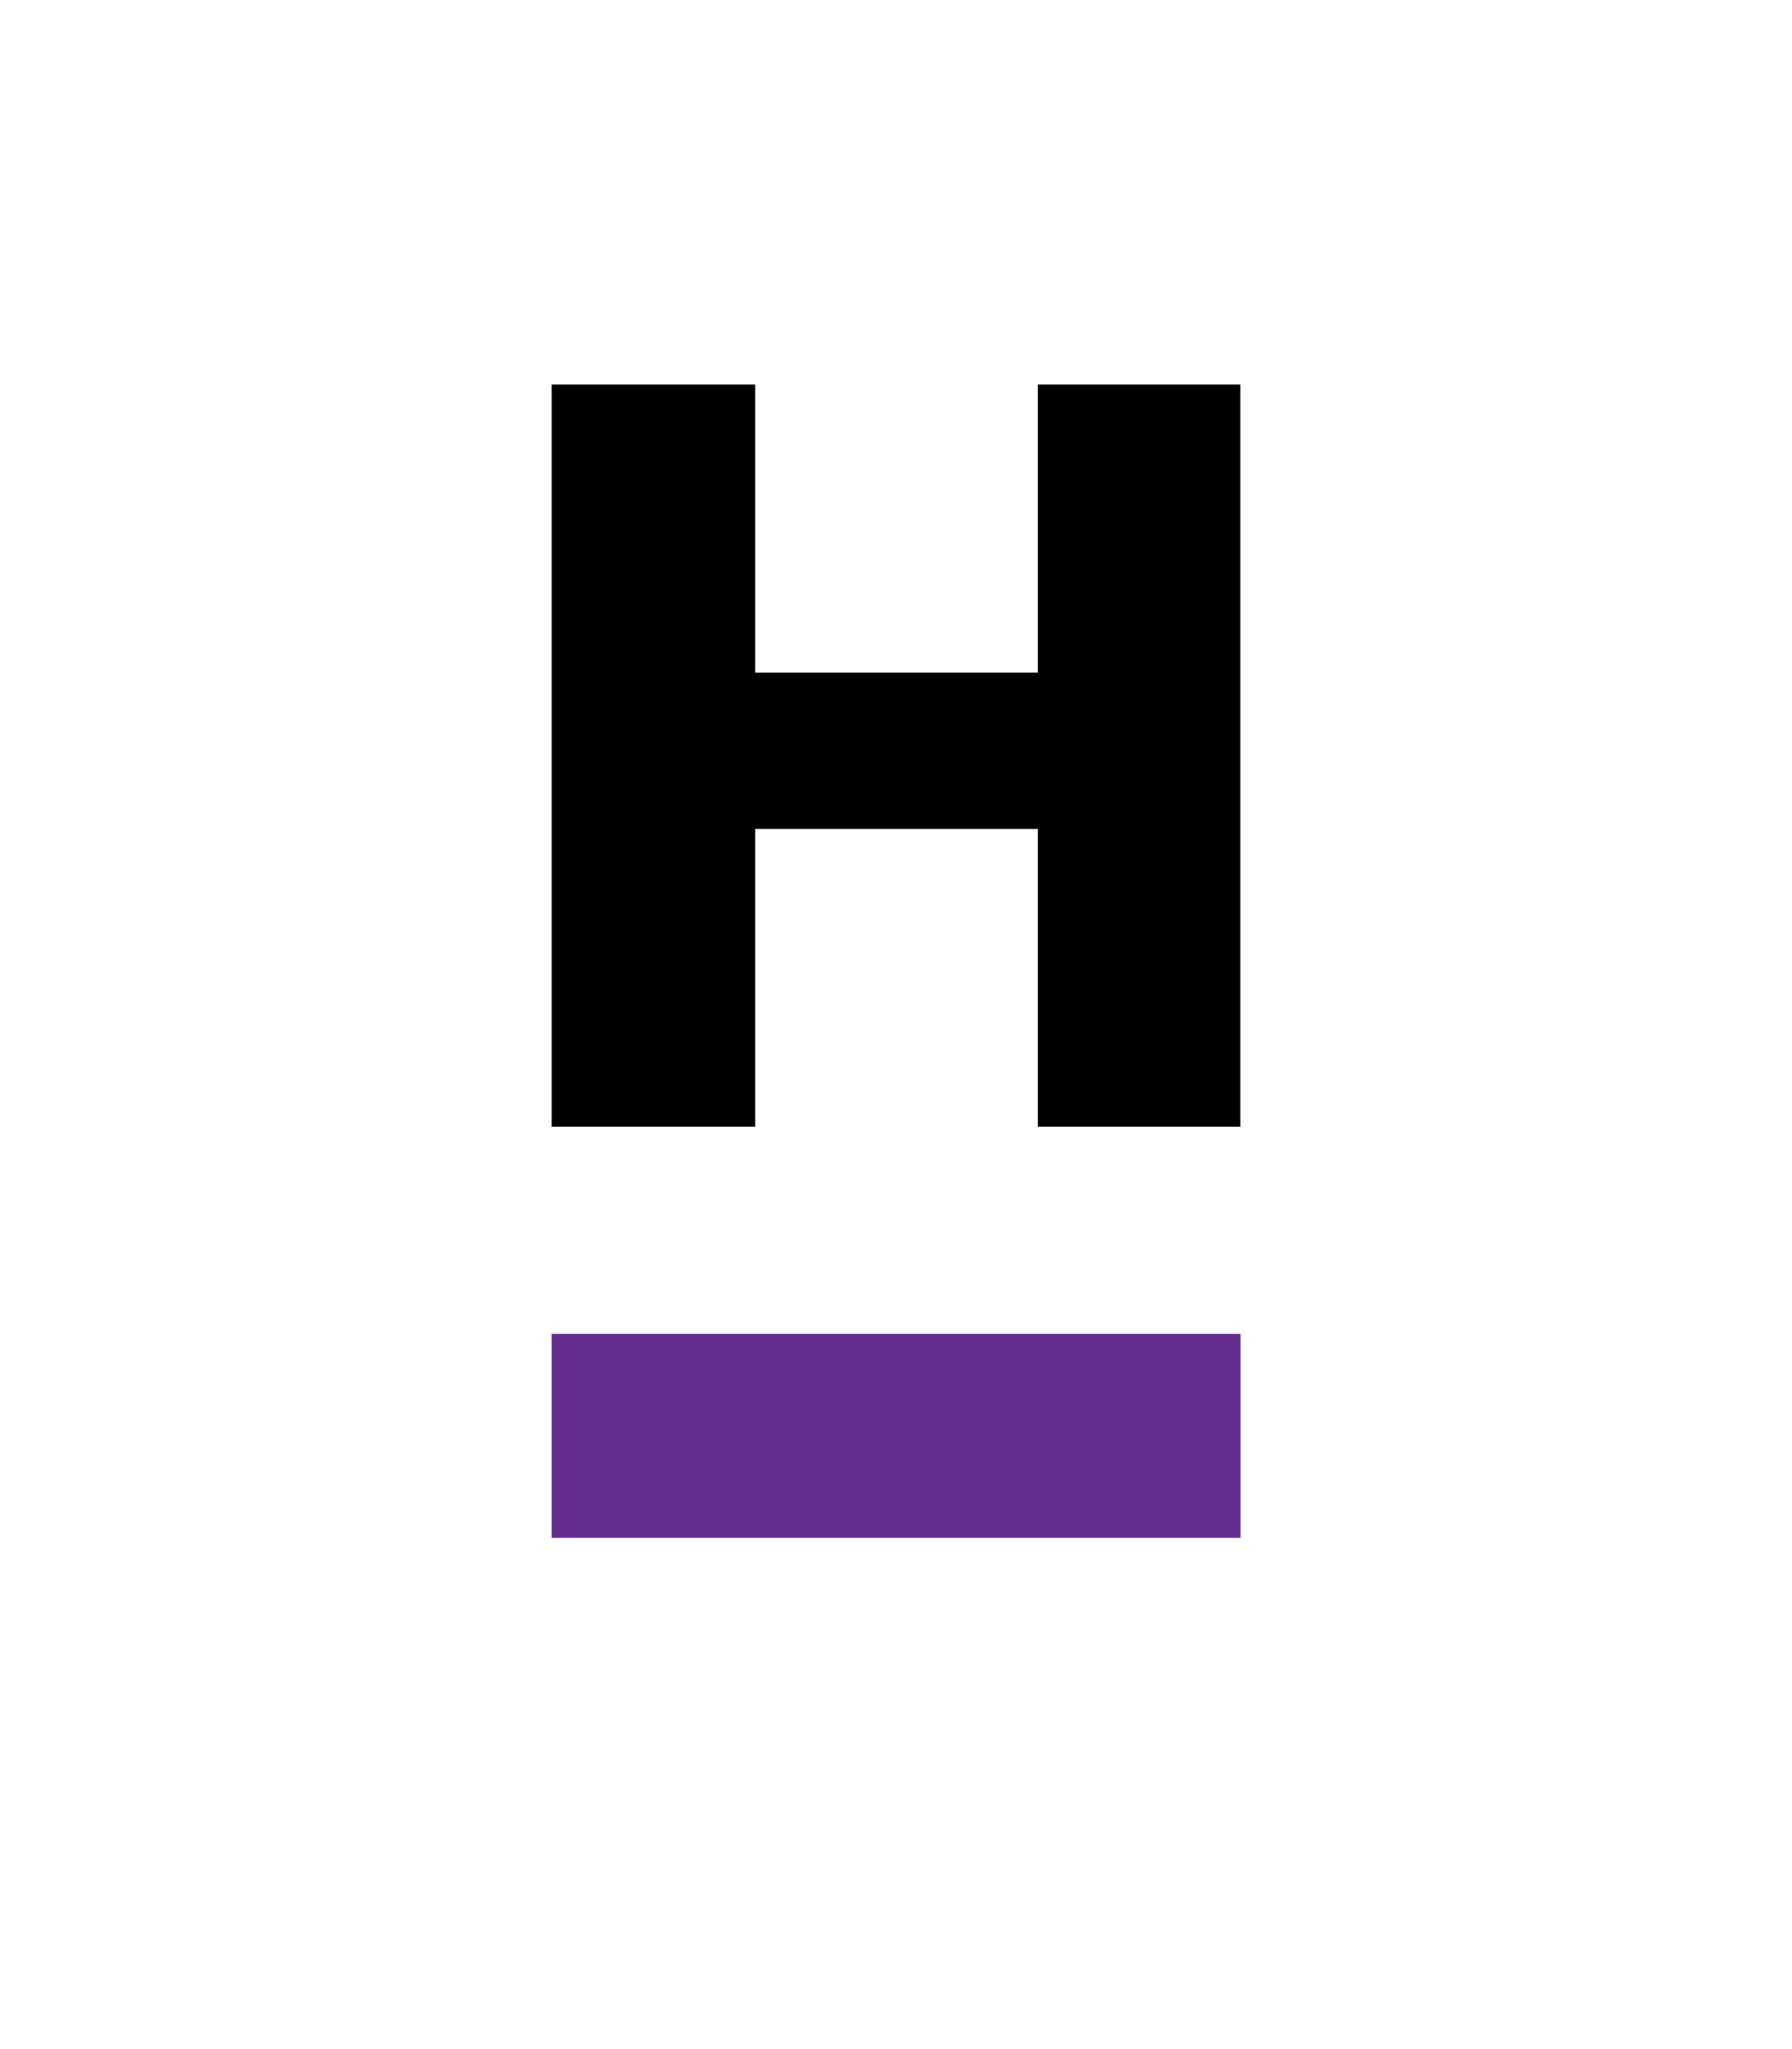
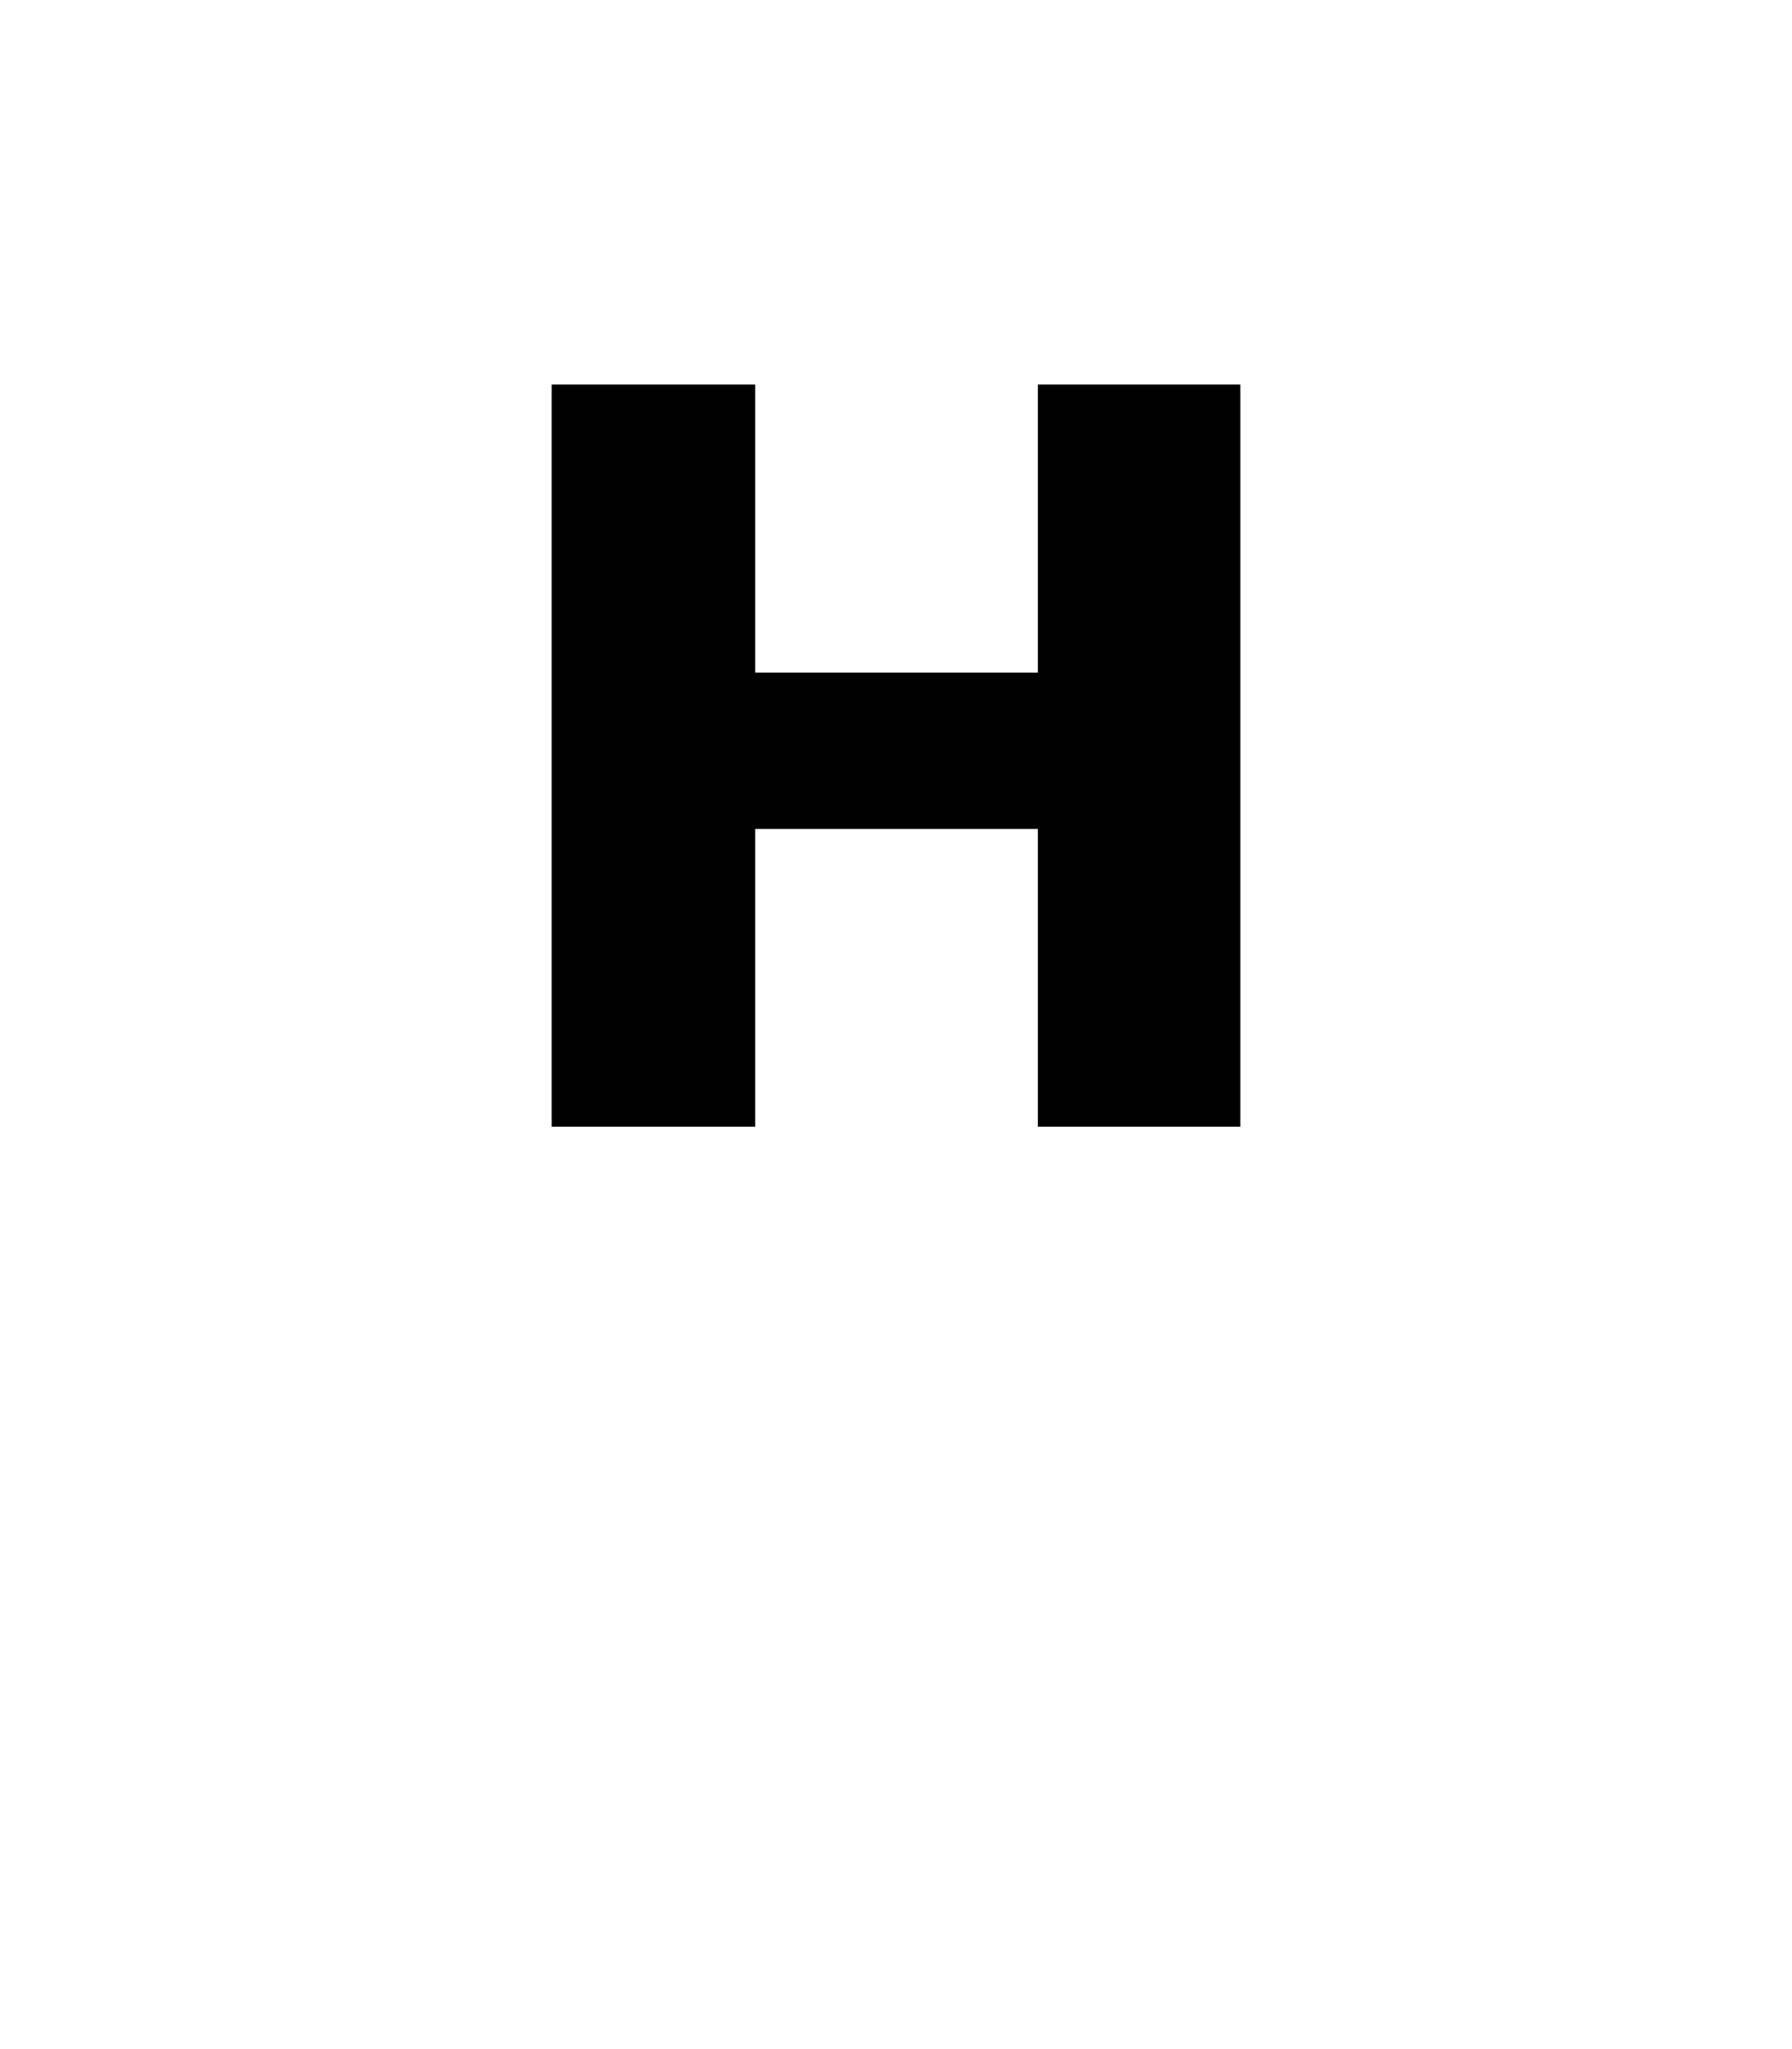
<svg xmlns="http://www.w3.org/2000/svg" version="1.1" id="Layer_1" x="0px" y="0px" viewBox="0 0 1008 1152" style="enable-background:new 0 0 1008 1152;" xml:space="preserve">
  <style type="text/css">
	.st0{fill:#662D91;}
</style>
  <g>
    <polygon points="424.8,216.2 310.3,216.2 310.3,633.4 424.8,633.4 424.8,466 583.8,466 583.8,633.4 697.7,633.4 697.7,216.2    583.8,216.2 583.8,378.1 424.8,378.1  " />
-     <rect x="310.3" y="749.9" class="st0" width="387.5" height="114.7" />
  </g>
</svg>